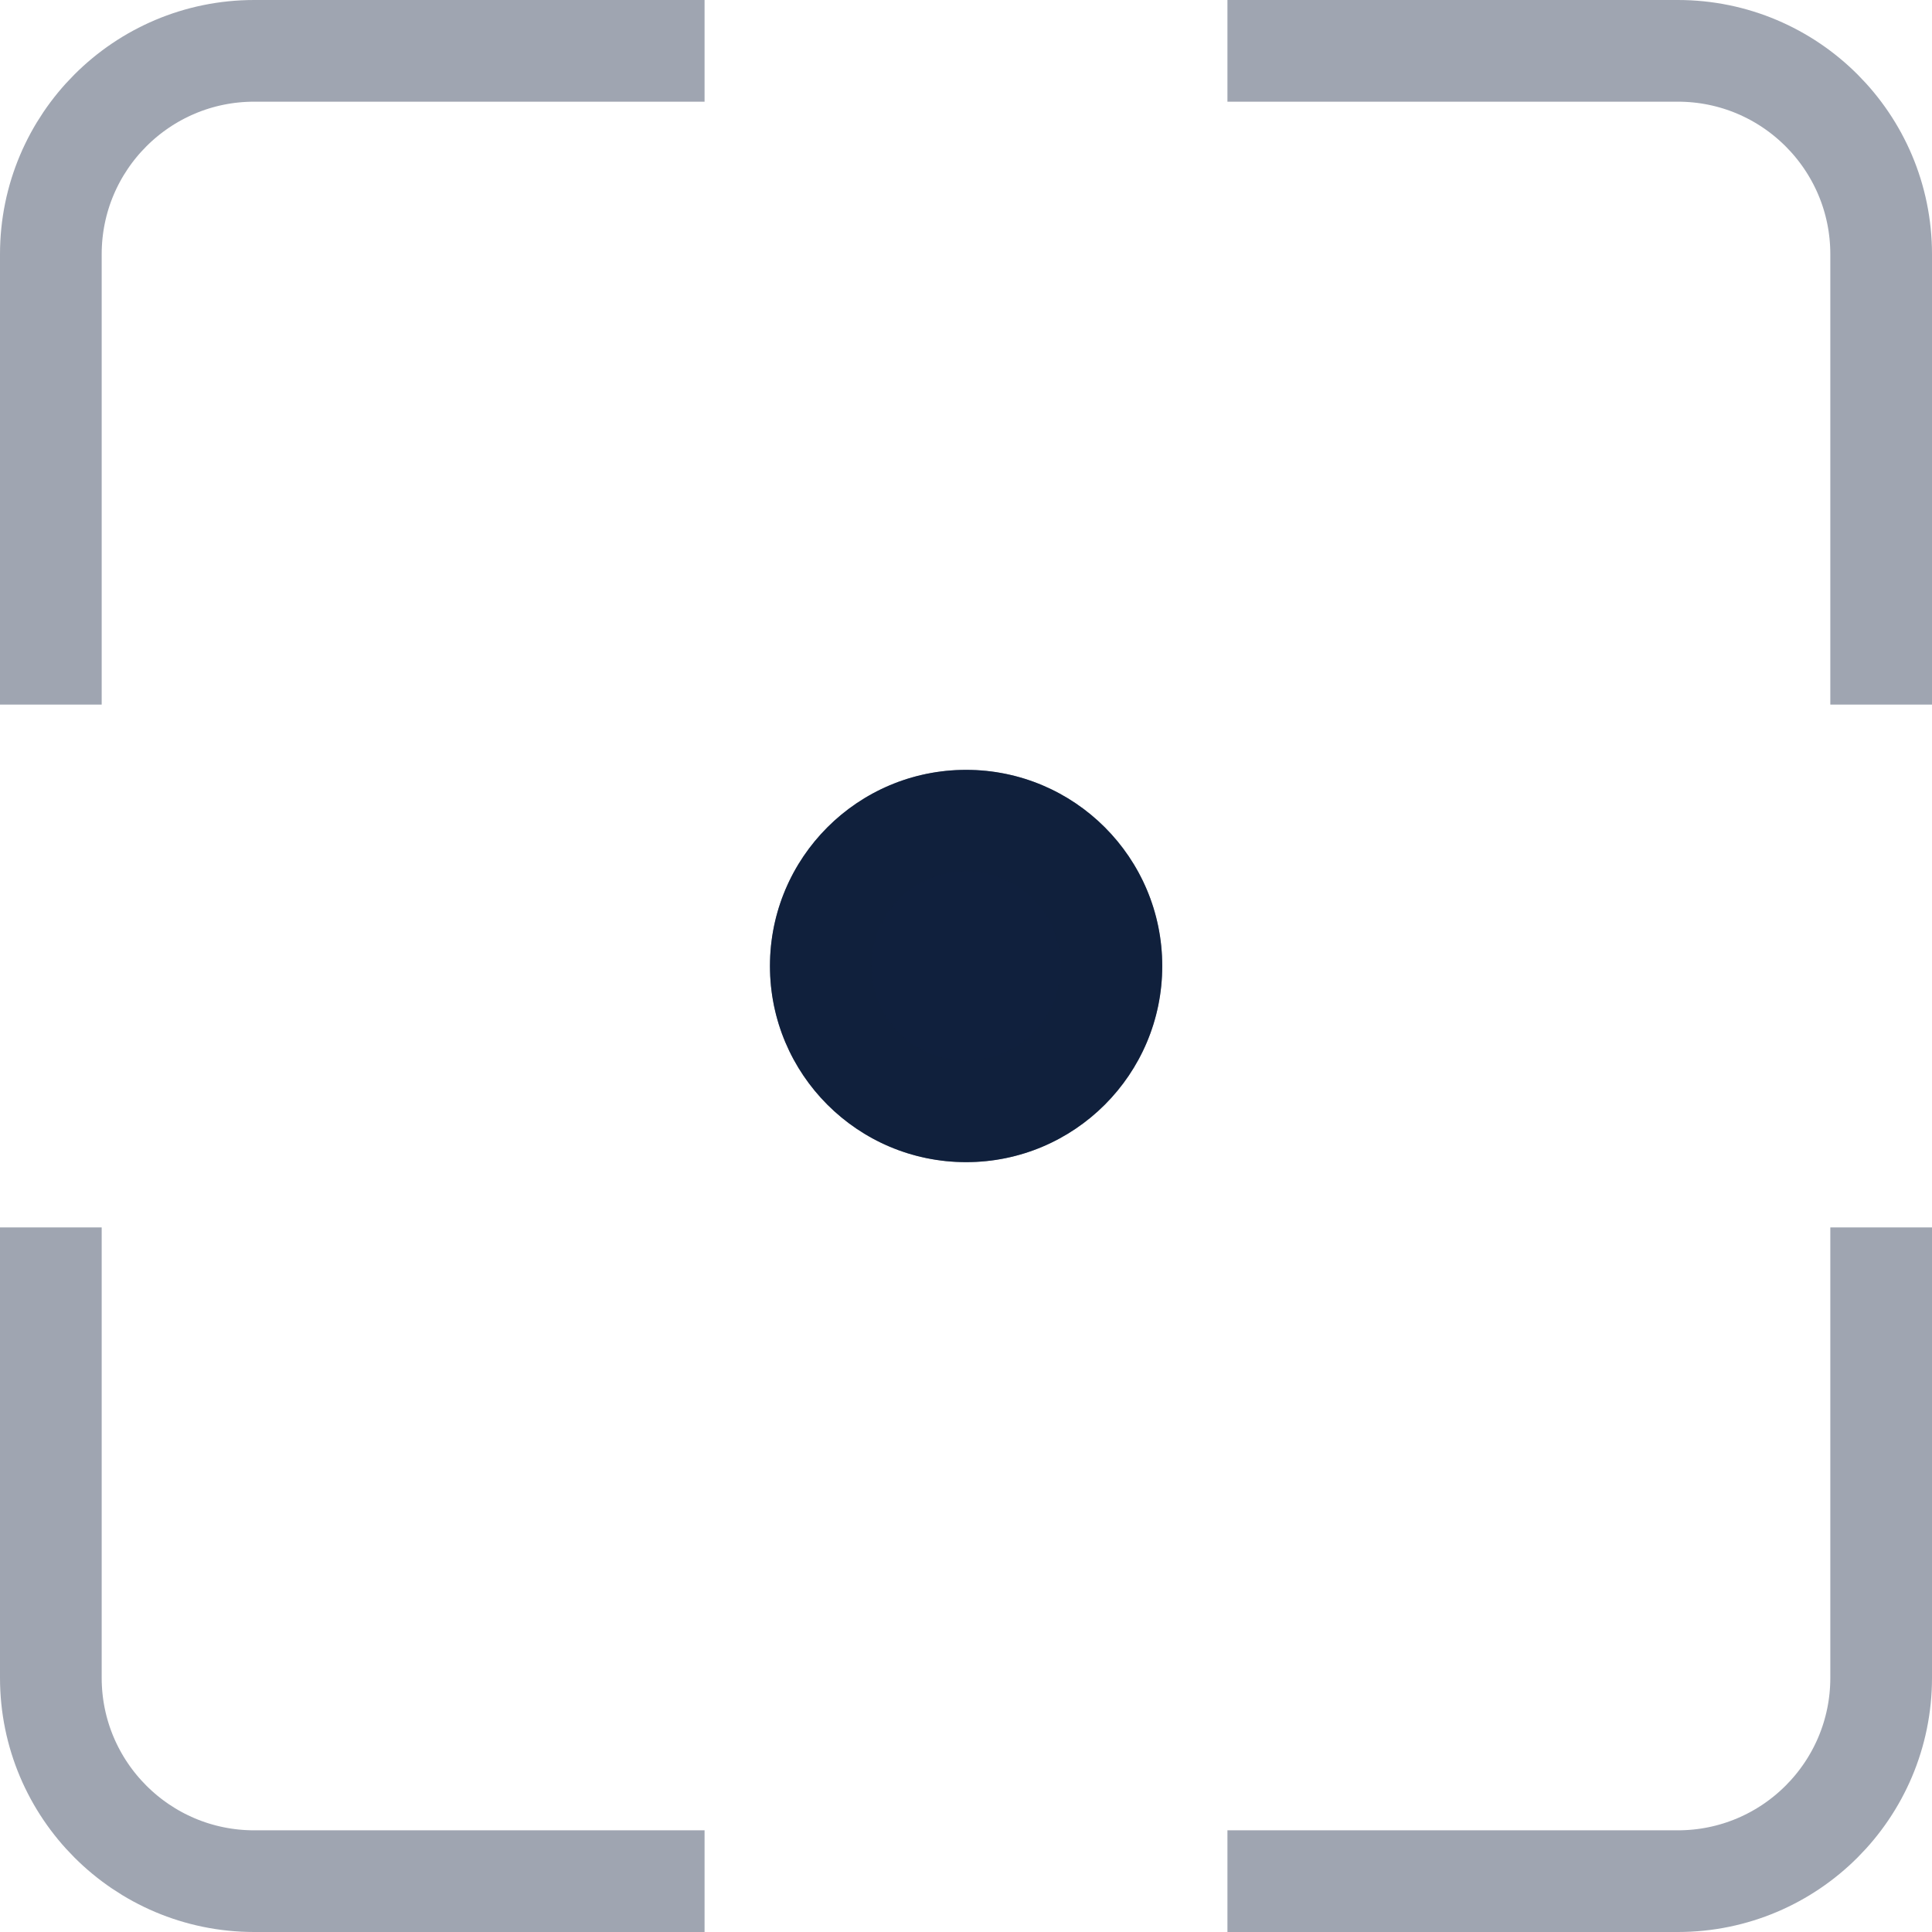
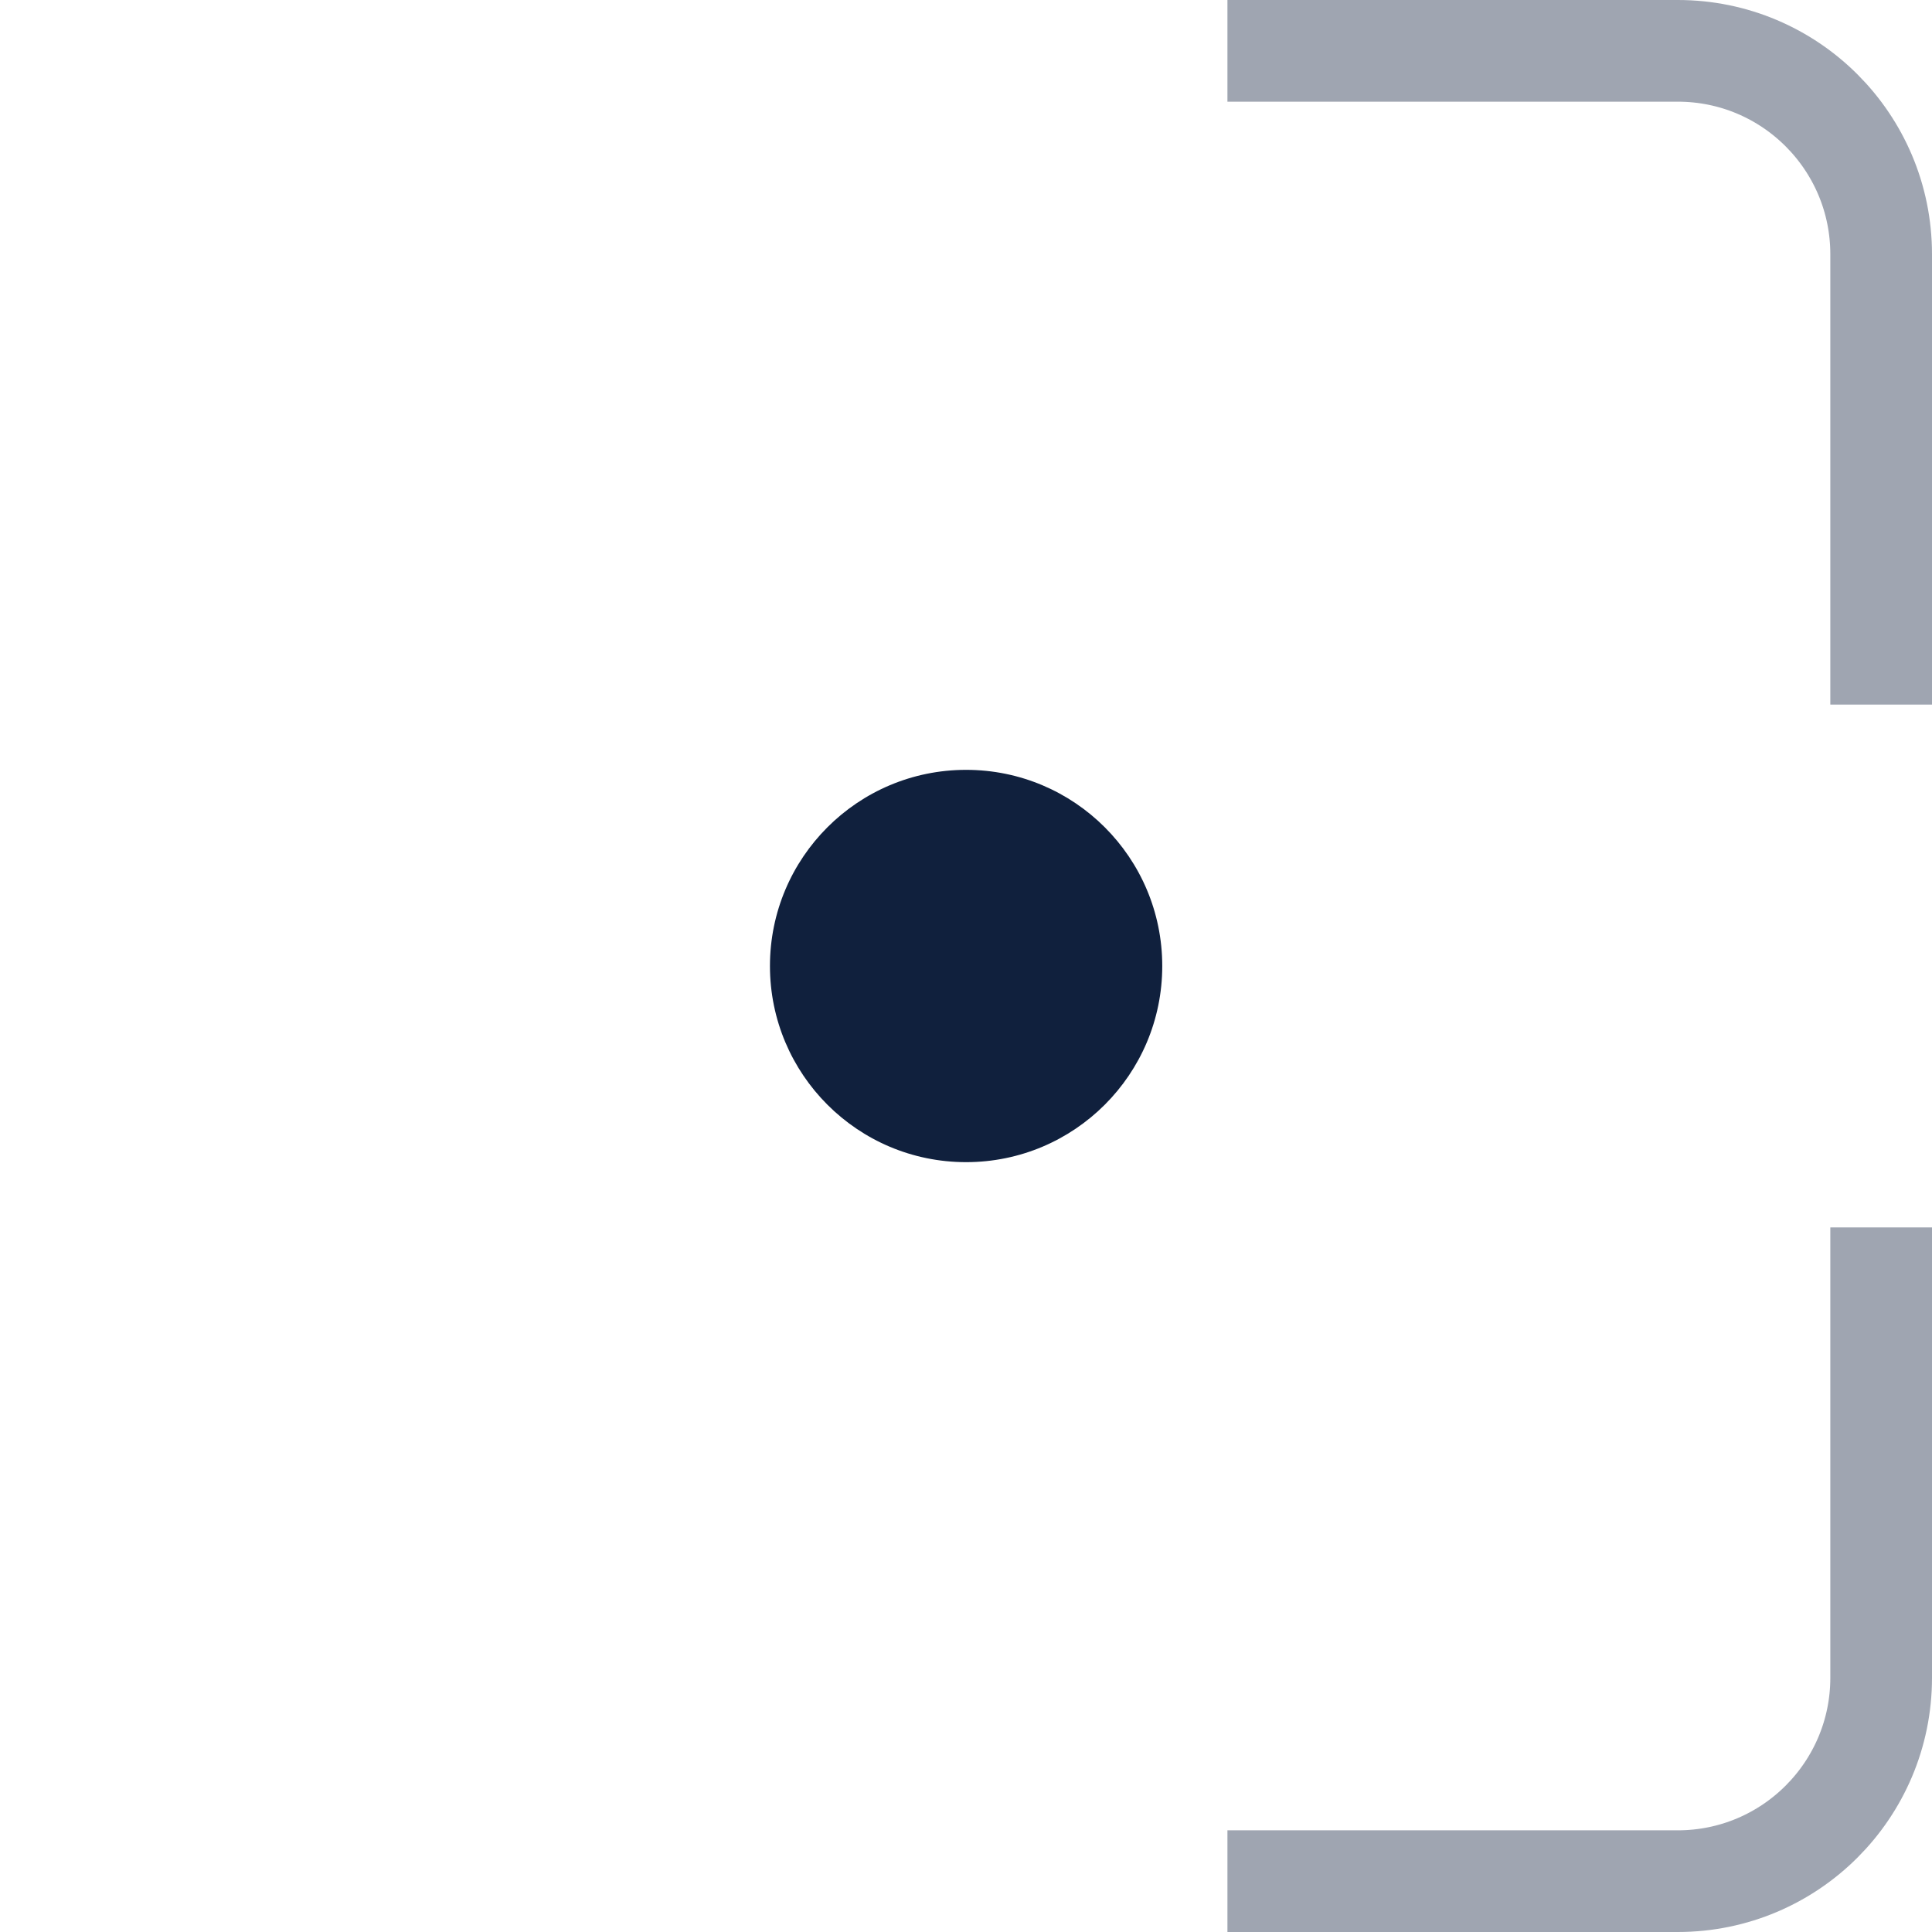
<svg xmlns="http://www.w3.org/2000/svg" width="19" height="19" viewBox="0 0 19 19" fill="none">
-   <path opacity="0.8" d="M0.5 6.929L0.5 2.5C0.5 1.396 1.395 0.5 2.5 0.5L6.929 0.5" stroke="#10203D" stroke-opacity="0.5" />
-   <path opacity="0.8" d="M0.5 12.071L0.5 16.5C0.5 17.604 1.395 18.5 2.5 18.5L6.929 18.5" stroke="#10203D" stroke-opacity="0.5" />
  <path opacity="0.8" d="M18.5 6.929L18.5 2.5C18.5 1.396 17.605 0.5 16.5 0.5L12.071 0.5" stroke="#10203D" stroke-opacity="0.5" />
  <path opacity="0.8" d="M18.5 12.071L18.5 16.5C18.5 17.604 17.605 18.5 16.5 18.5L12.071 18.5" stroke="#10203D" stroke-opacity="0.5" />
  <circle cx="9.501" cy="9.5" r="1.929" fill="#10203D" />
-   <circle cx="9.501" cy="9.5" r="1.429" stroke="#10203D" stroke-opacity="0.5" />
</svg>